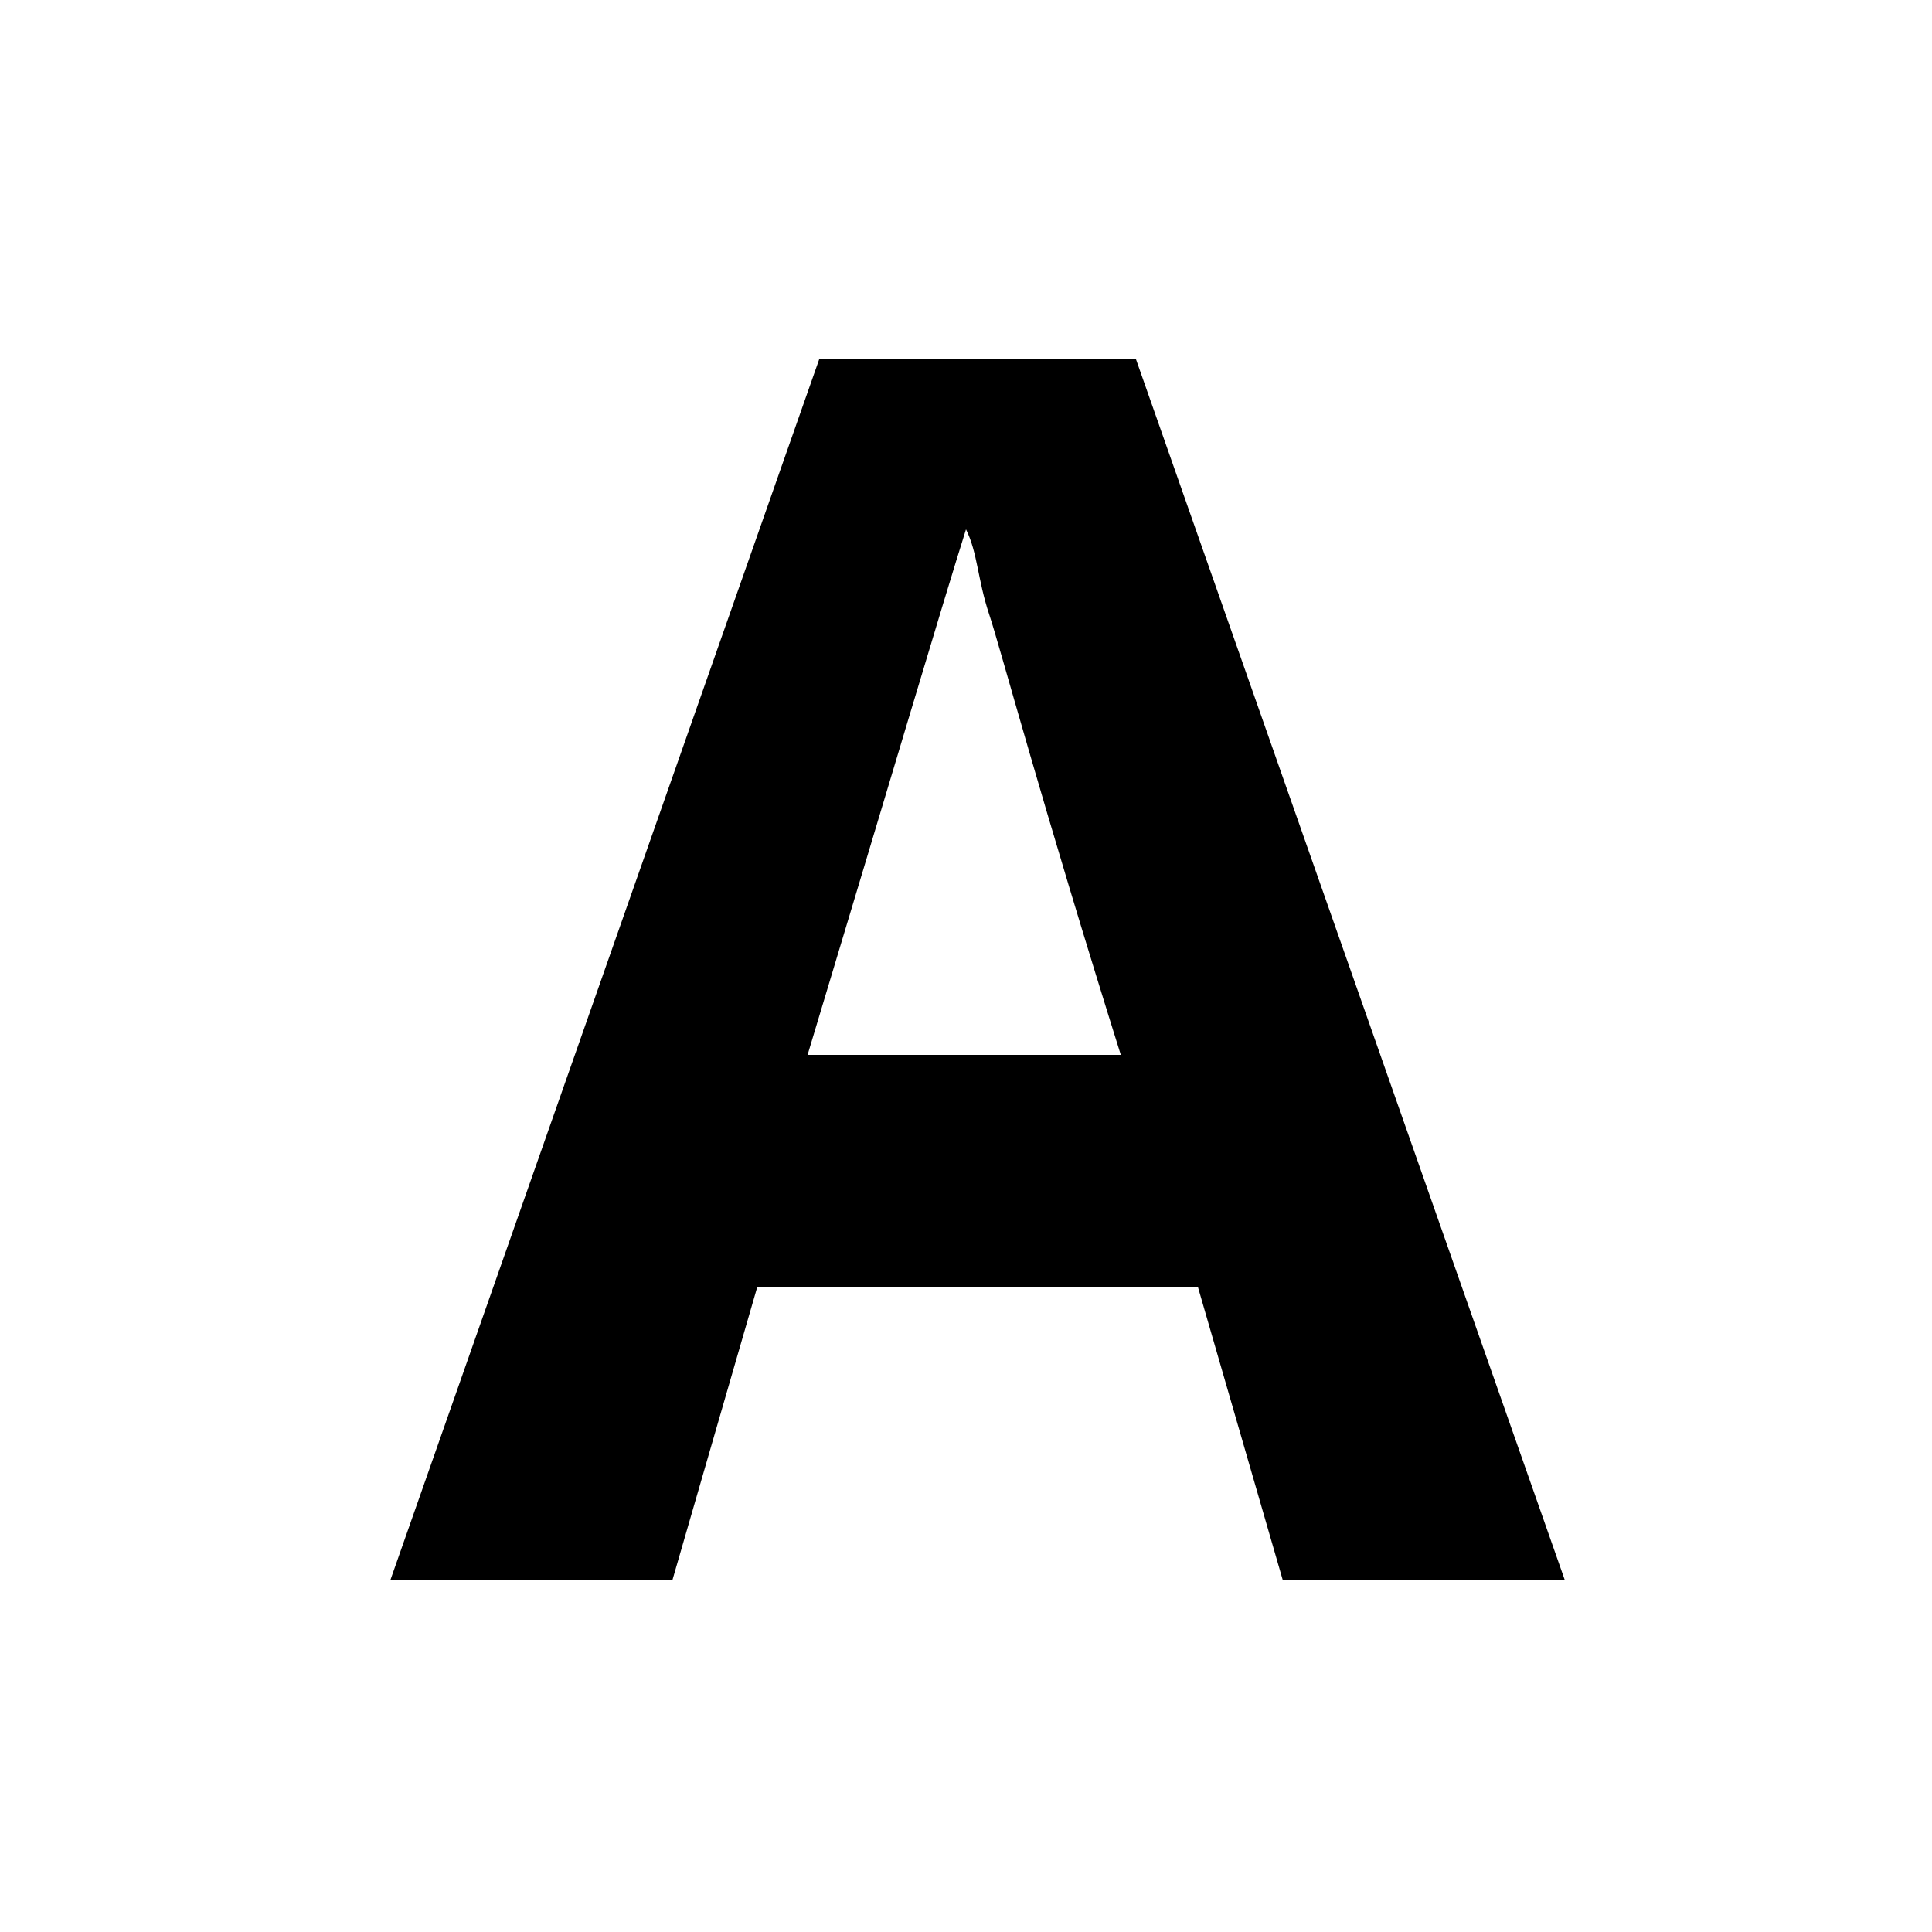
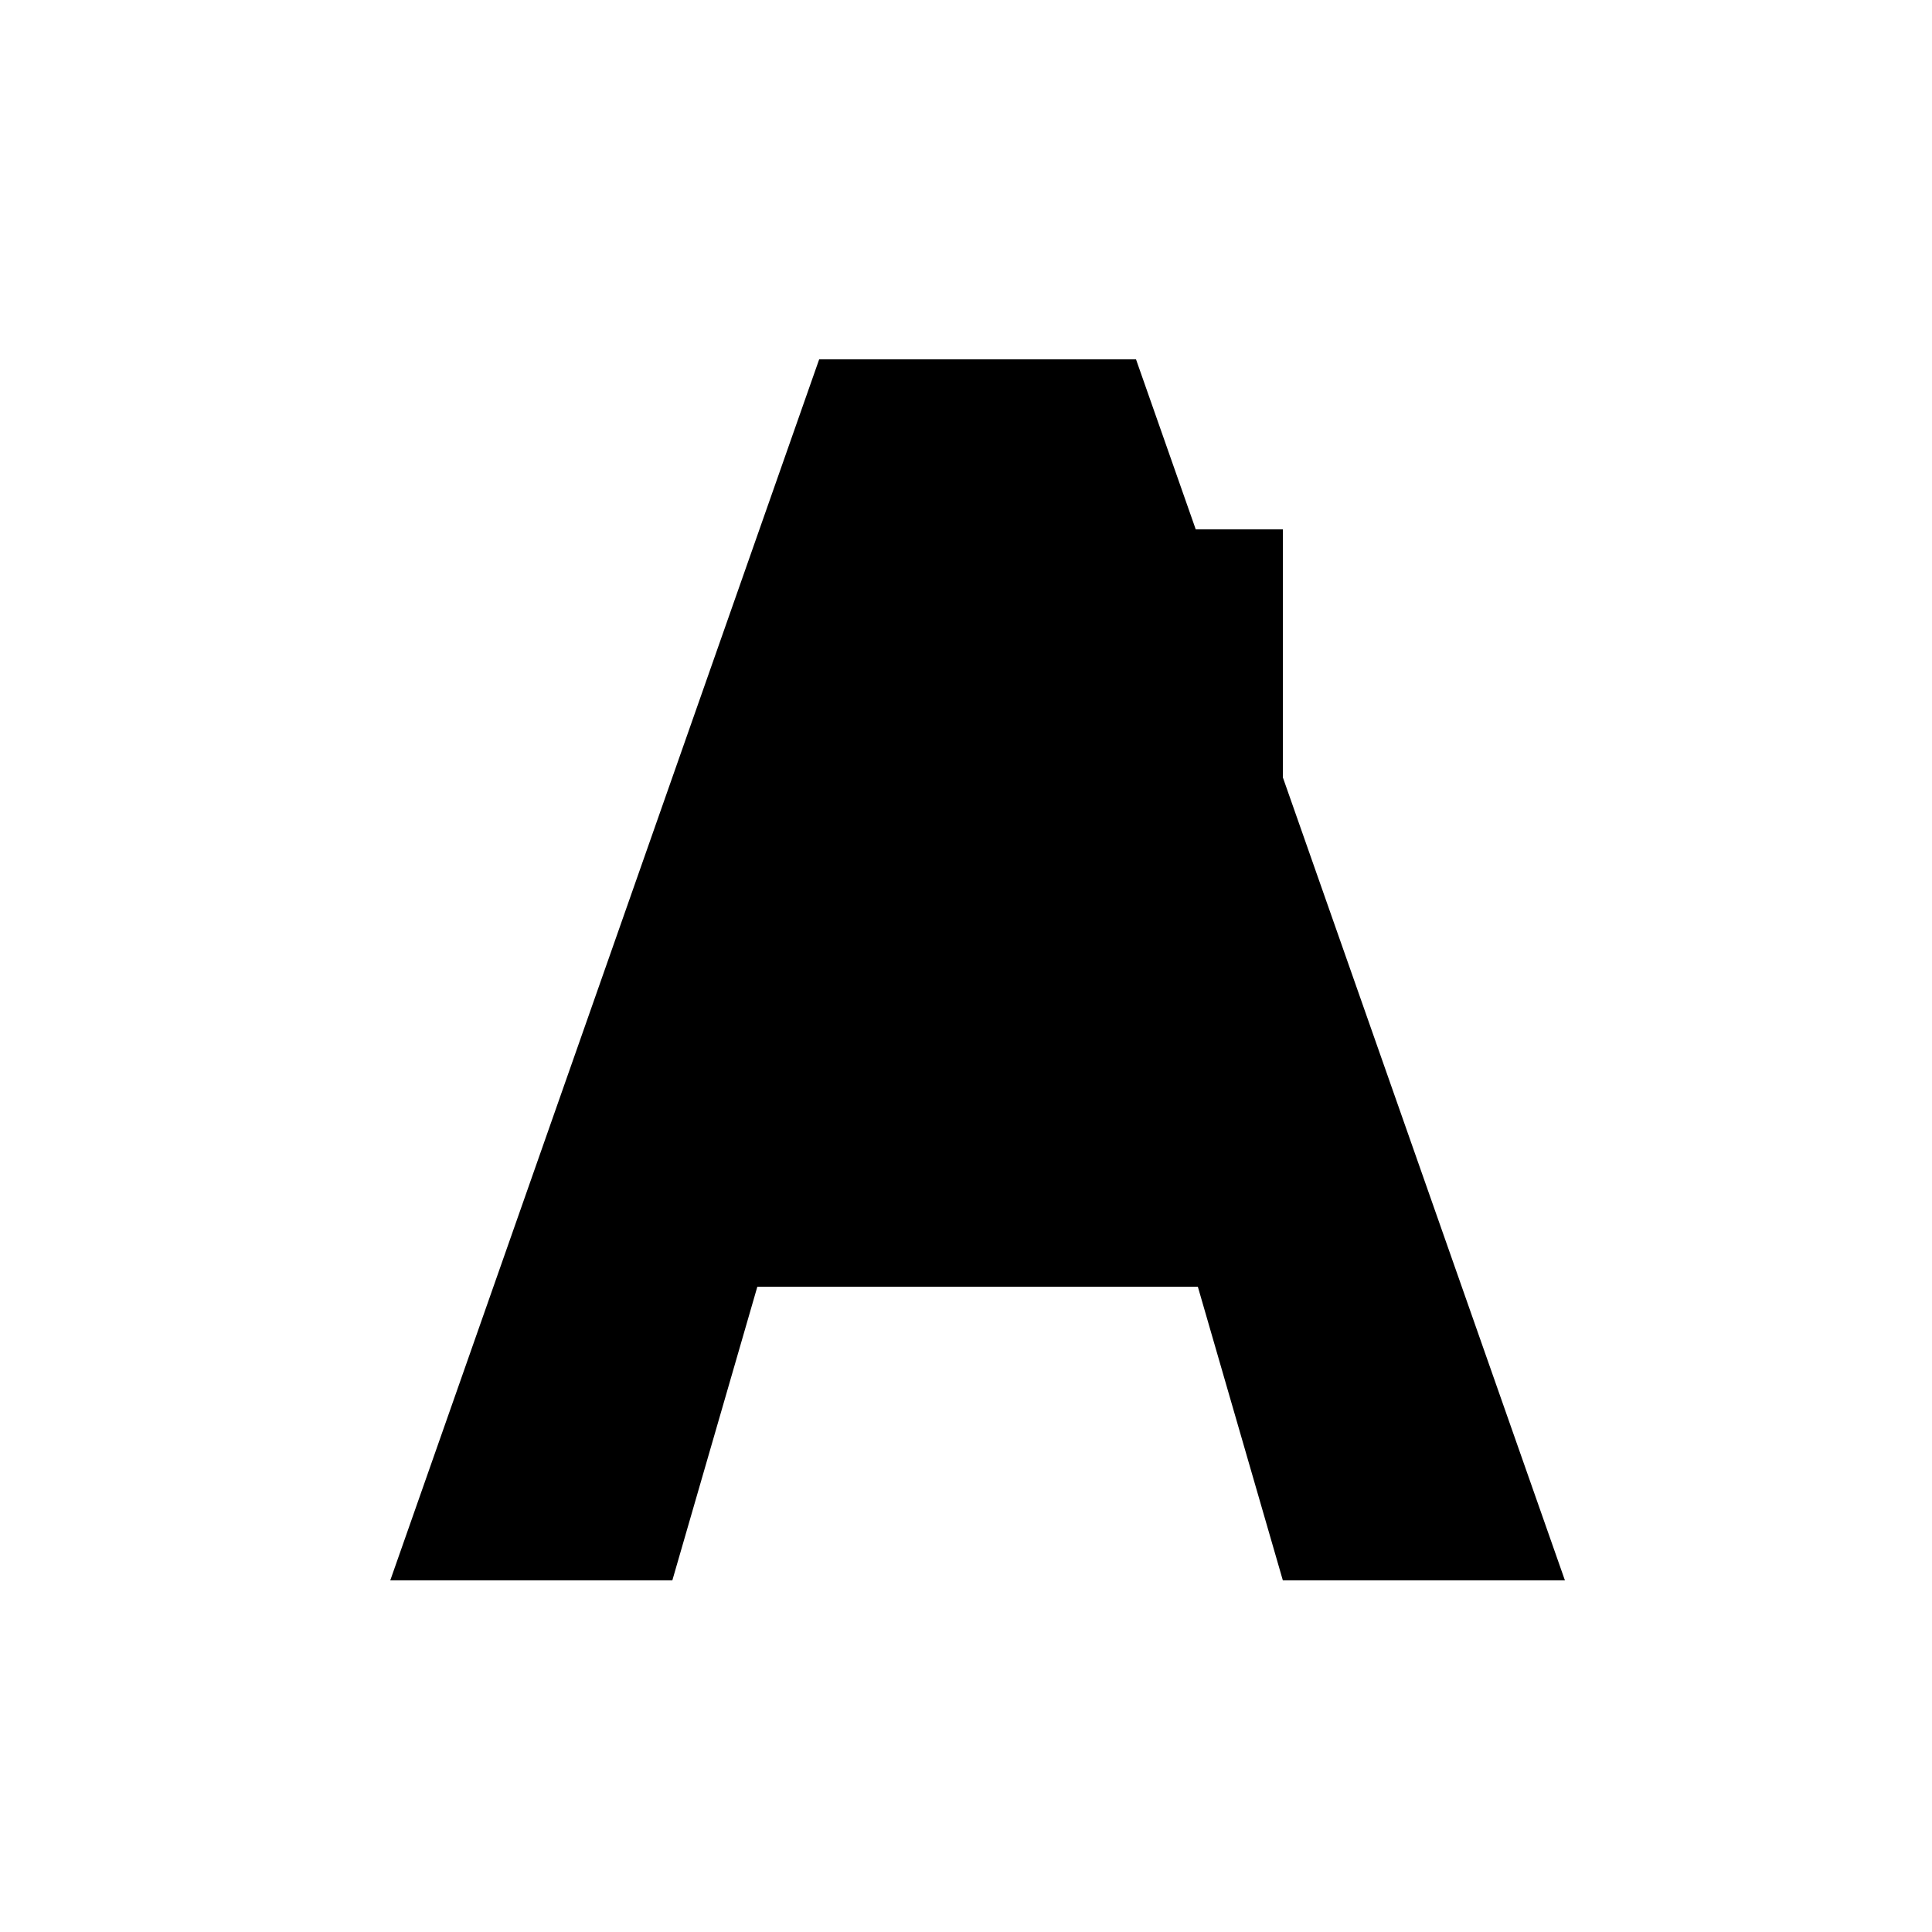
<svg xmlns="http://www.w3.org/2000/svg" version="1.1" id="Layer_1" x="0px" y="0px" viewBox="0 0 50 50" style="enable-background:new 0 0 50 50;" xml:space="preserve">
  <style type="text/css">
	.st0{enable-background:new    ;}
</style>
  <title>A</title>
  <desc>Created with Sketch.</desc>
  <g id="Page-1">
    <g id="Desktop-HD" transform="translate(-794, -303)">
      <g id="Group-4" transform="translate(245, 256)">
        <g class="st0">
-           <path d="M582.2,87.9l-2.2-7.6h-11.4l-2.2,7.6h-7.3l11.1-31.6h8.2l11.1,31.6H582.2z M578.1,74.6c-2.2-7-3.2-10.8-3.5-11.7      s-0.3-1.6-0.6-2.2c-0.6,1.9-1.9,6.3-4.1,13.6h8.2V74.6z" />
+           <path d="M582.2,87.9l-2.2-7.6h-11.4l-2.2,7.6h-7.3l11.1-31.6h8.2l11.1,31.6H582.2z M578.1,74.6c-2.2-7-3.2-10.8-3.5-11.7      s-0.3-1.6-0.6-2.2h8.2V74.6z" />
        </g>
      </g>
    </g>
  </g>
</svg>